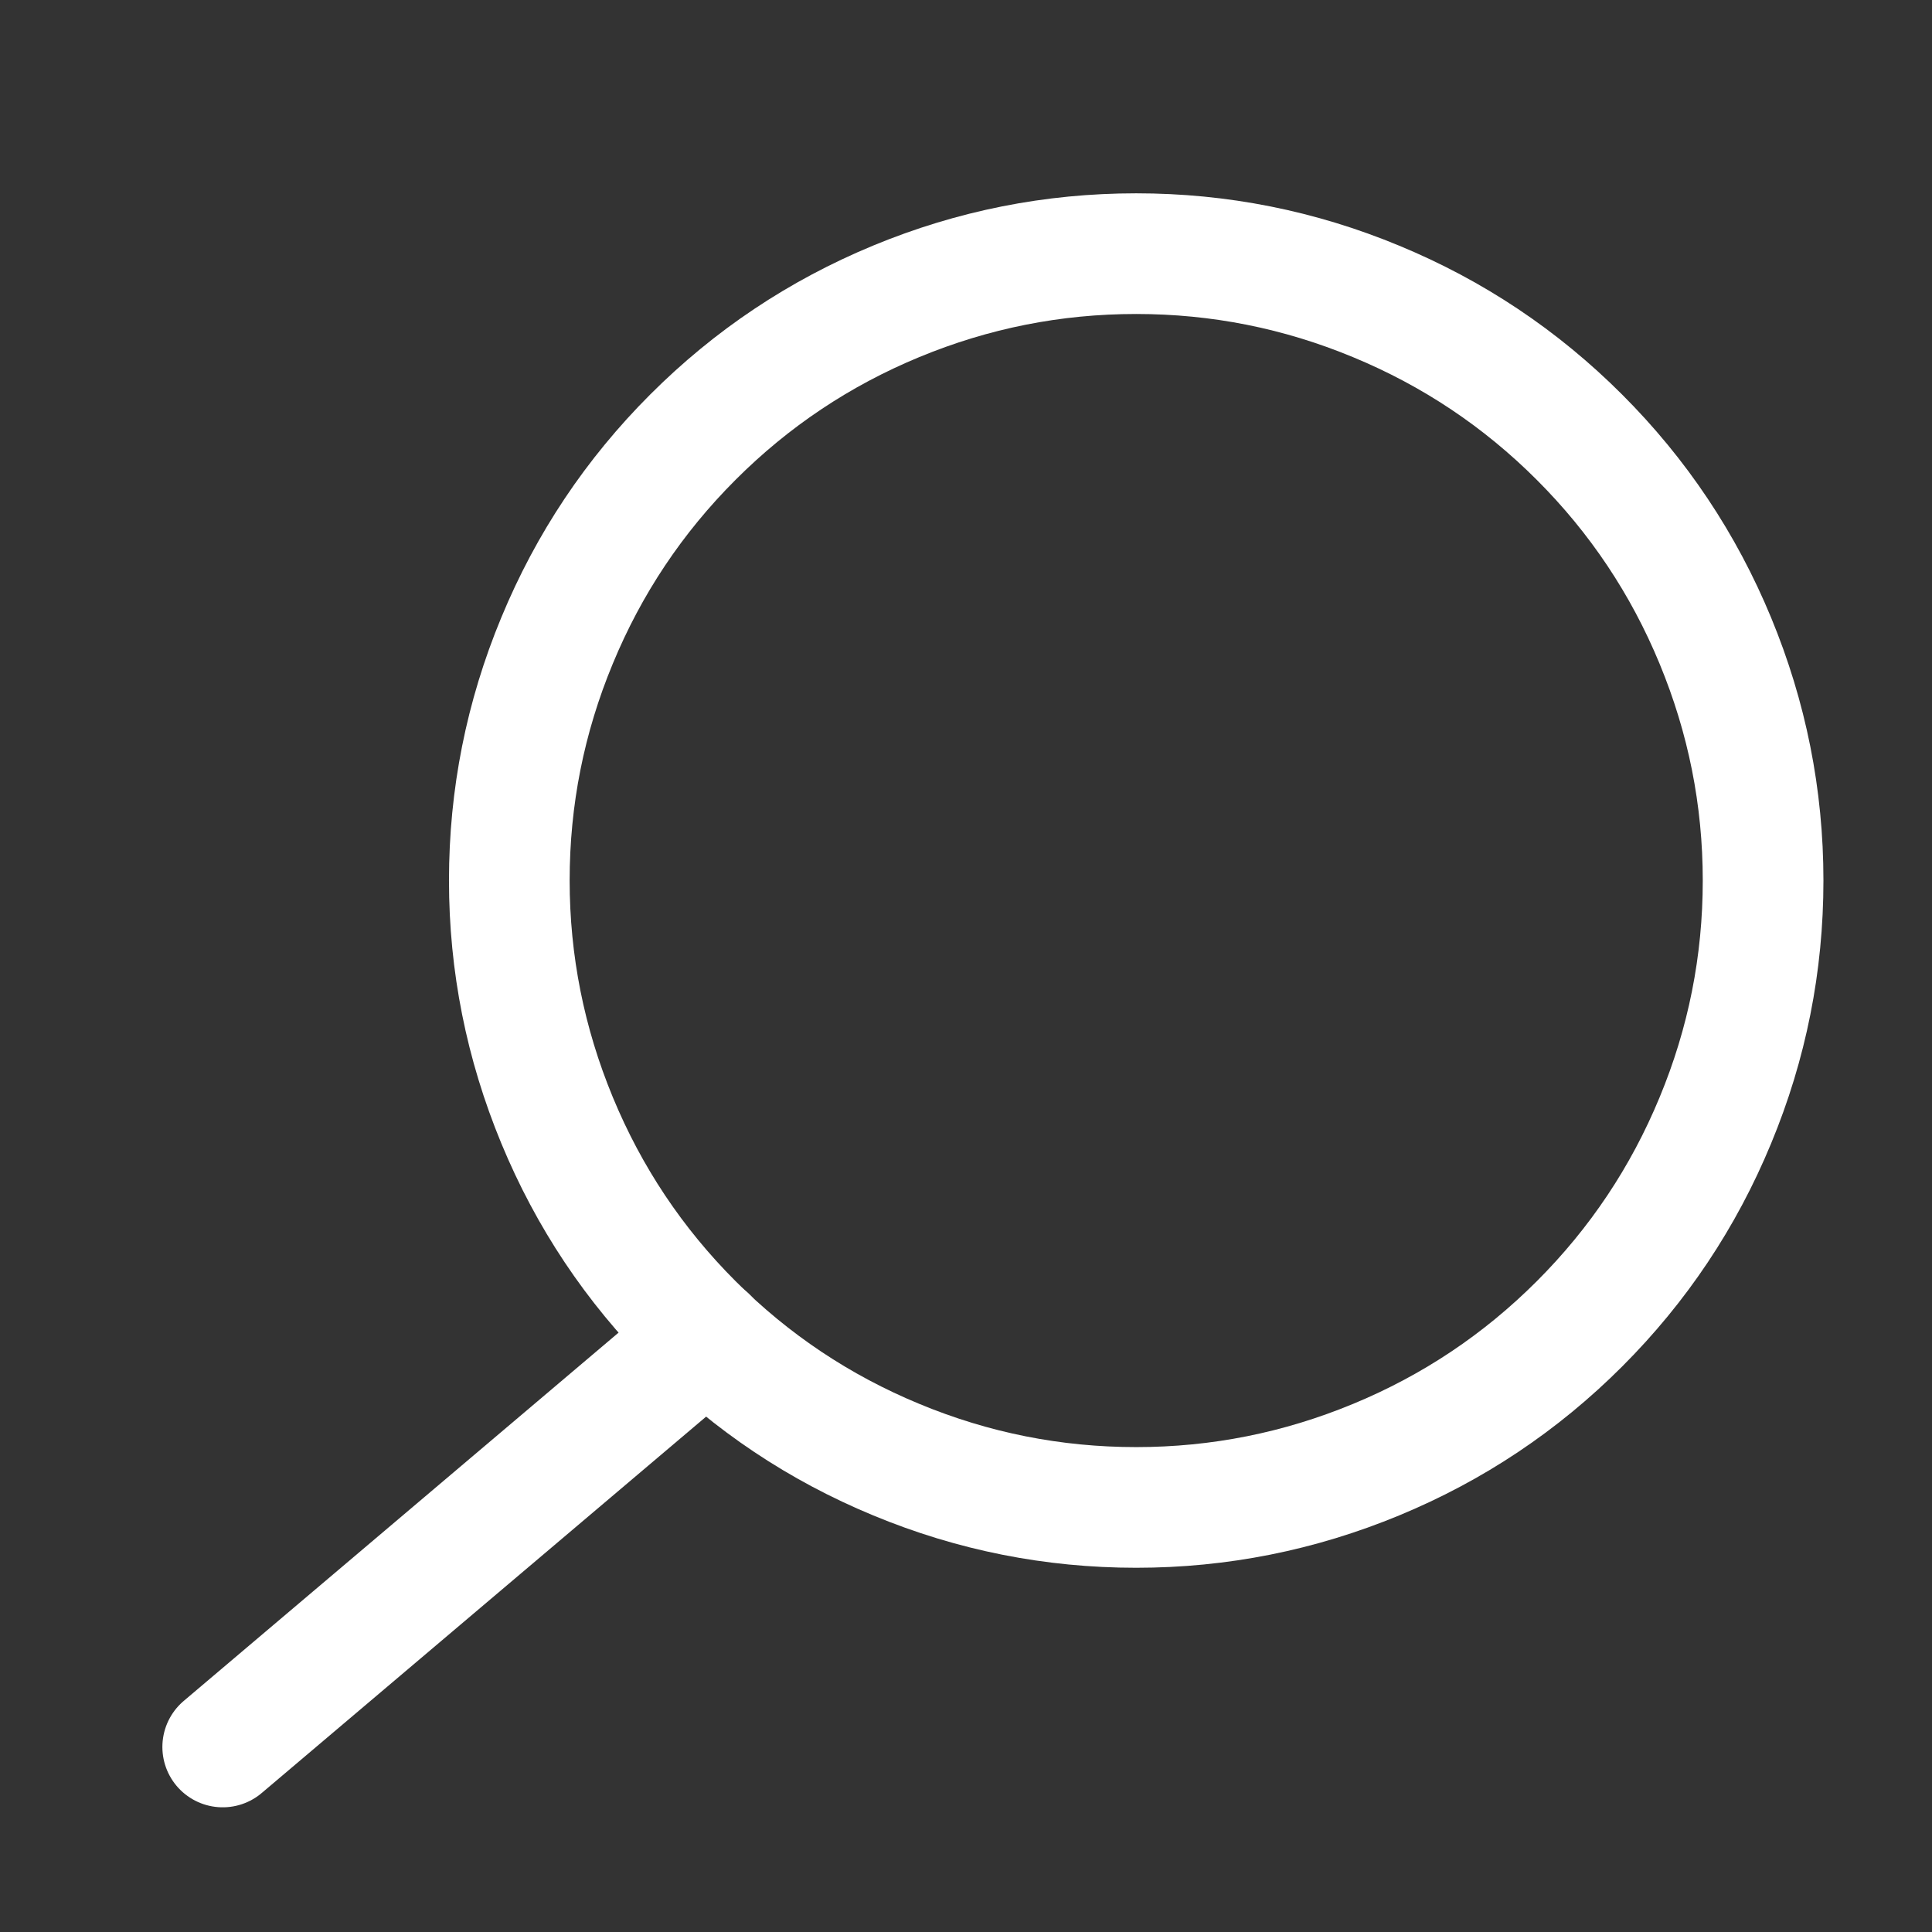
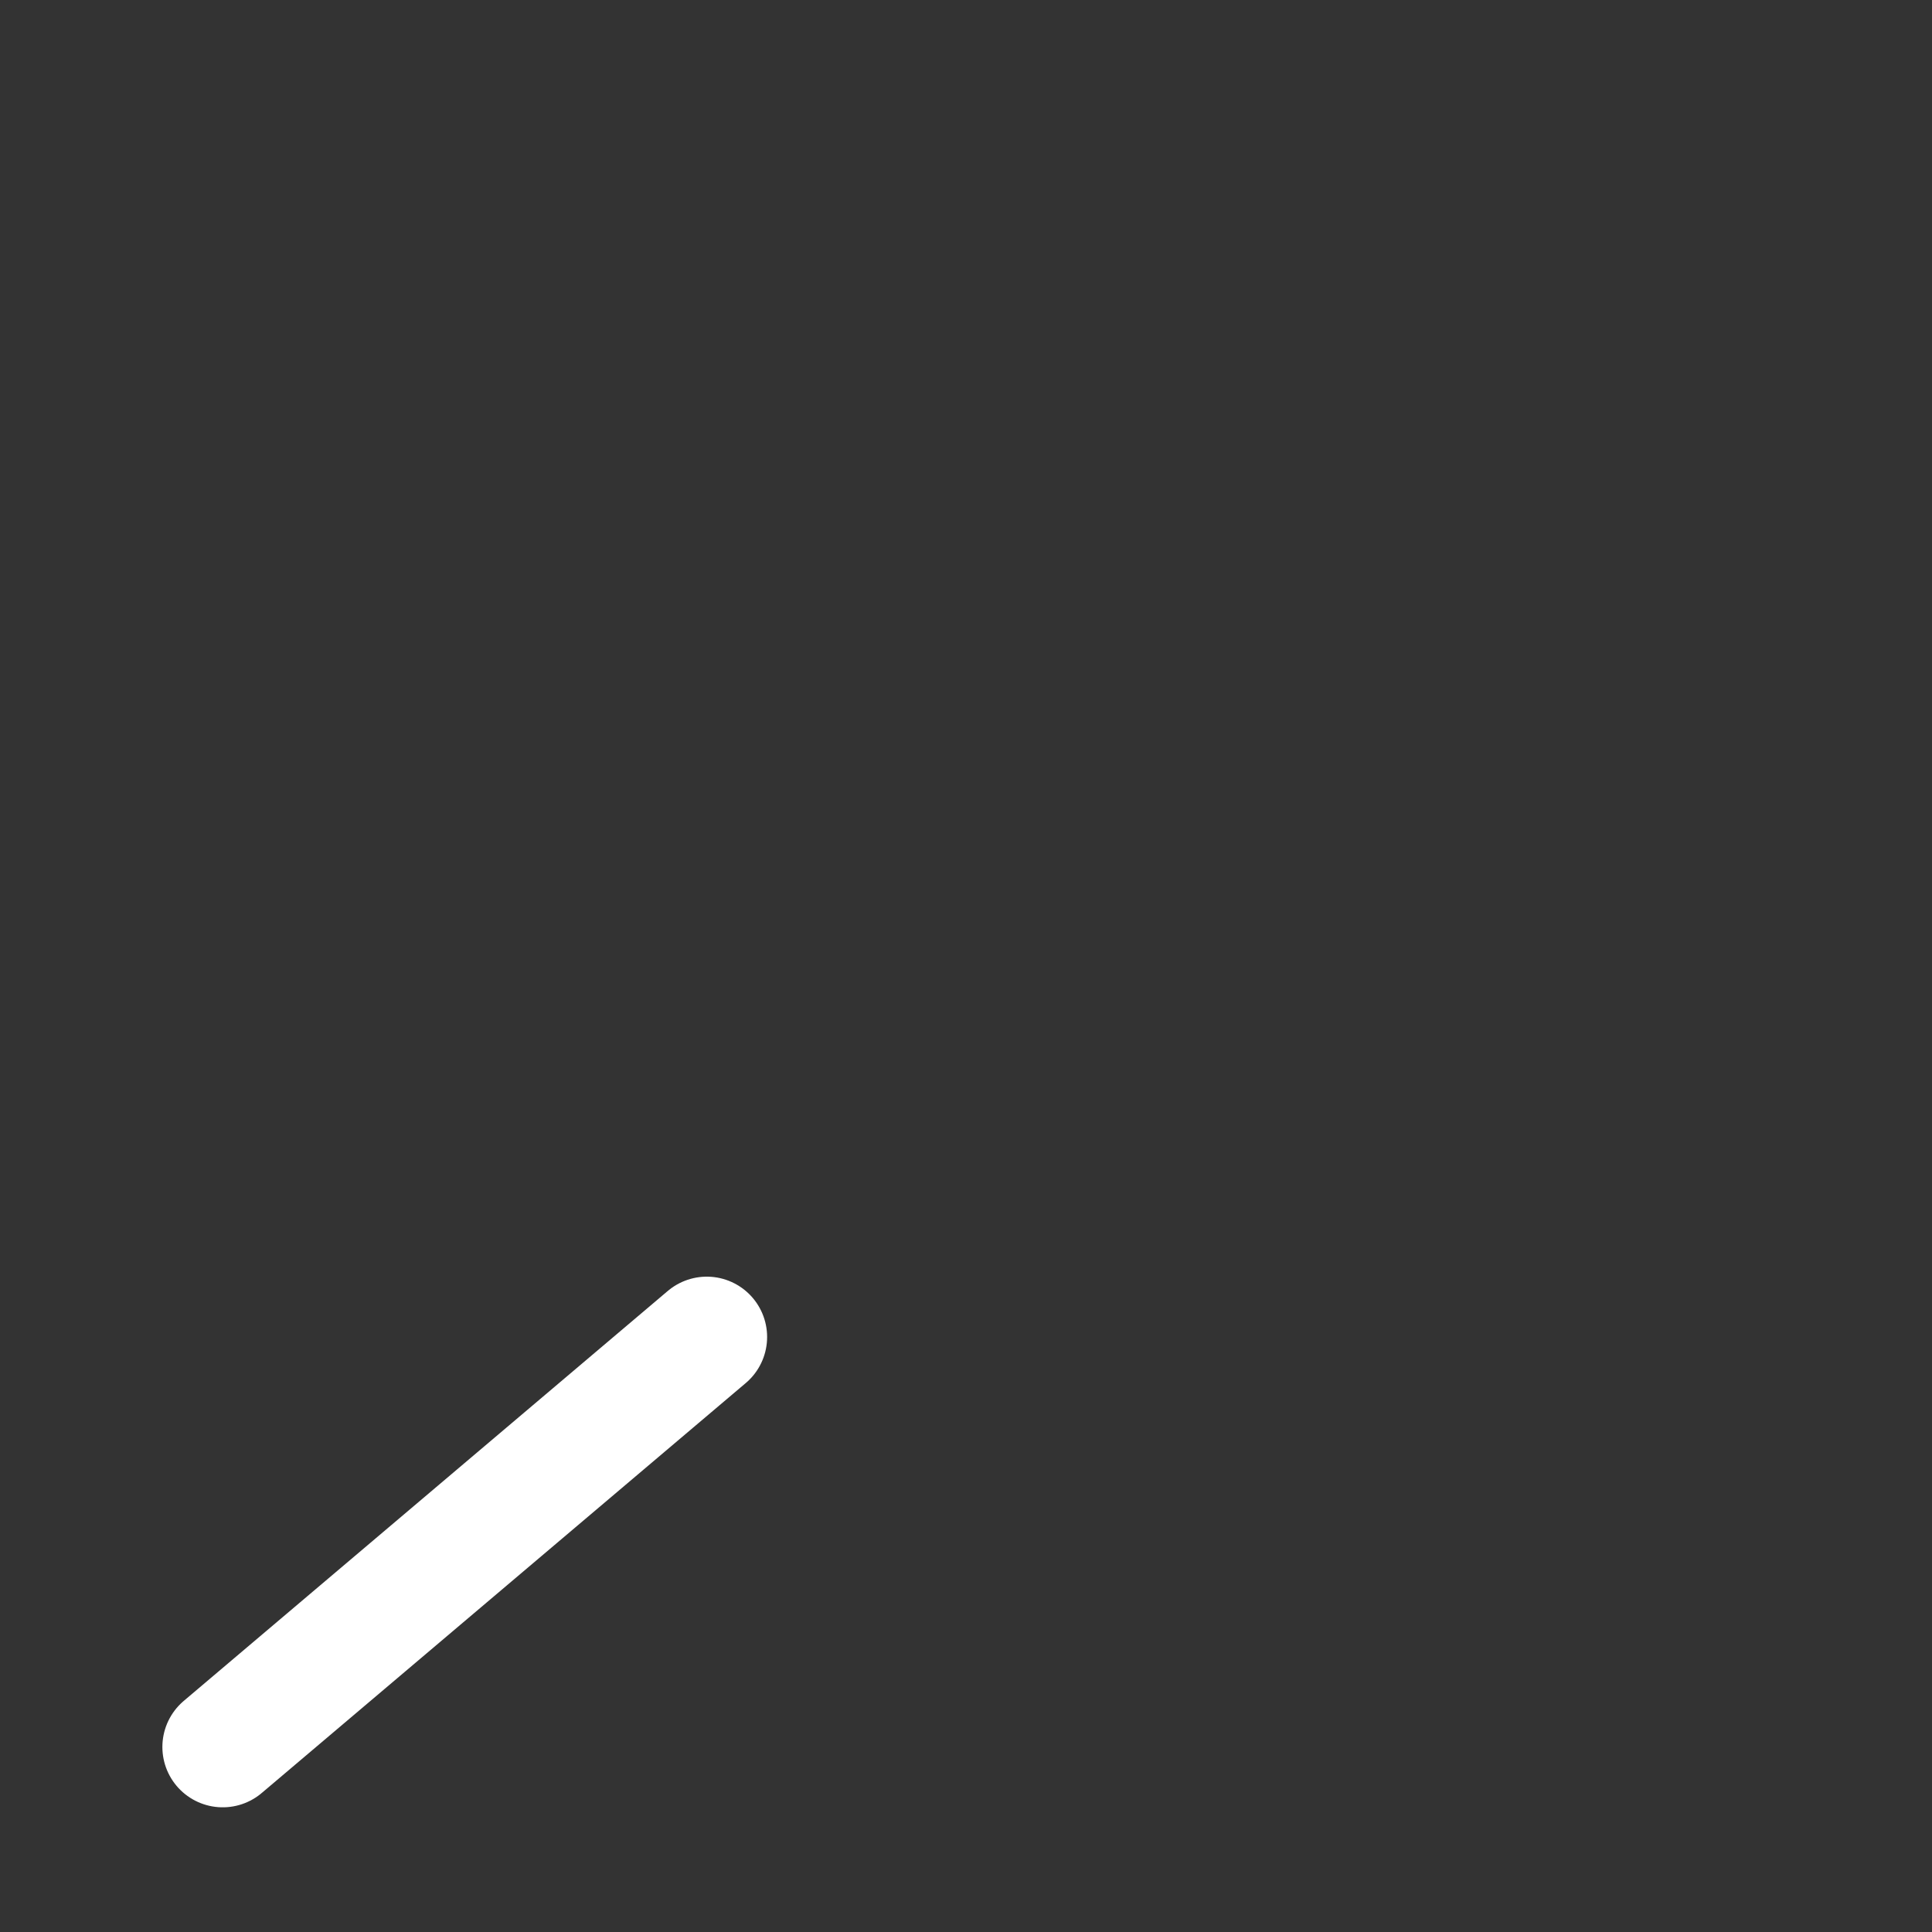
<svg xmlns="http://www.w3.org/2000/svg" version="1.1" id="Laag_1" x="0px" y="0px" viewBox="0 0 163 163" style="enable-background:new 0 0 163 163;" xml:space="preserve">
  <rect x="0" y="0" width="163" height="163" fill="#333333" stroke="none" />
  <style type="text/css">
	.st0{fill:none;stroke:#FFFFFF;stroke-width:10.181;stroke-linecap:round;stroke-miterlimit:10;}
	.st1{fill:none;stroke:#FFFFFF;stroke-width:10.181;stroke-miterlimit:10;}
</style>
  <line class="st0" x1="59.63" y1="112.8" x2="18.79" y2="147.39" />
-   <path class="st1" d="M95.86,21.4c7.01,0,13.76,1.34,20.24,4.03c6.48,2.68,12.2,6.5,17.16,11.46c4.96,4.96,8.78,10.68,11.46,17.16  c2.68,6.48,4.03,13.22,4.03,20.24c0,7.01-1.34,13.76-4.03,20.24c-2.68,6.48-6.5,12.2-11.46,17.16c-4.96,4.96-10.68,8.78-17.16,11.46  c-6.48,2.68-13.22,4.03-20.24,4.03c-7.01,0-13.76-1.34-20.24-4.03c-6.48-2.68-12.2-6.5-17.16-11.46S49.68,101,47,94.52  c-2.68-6.48-4.03-13.23-4.03-20.24c0-7.01,1.34-13.76,4.03-20.24c2.68-6.48,6.5-12.2,11.46-17.16s10.68-8.78,17.16-11.46  C82.1,22.74,88.84,21.4,95.86,21.4z" />
</svg>